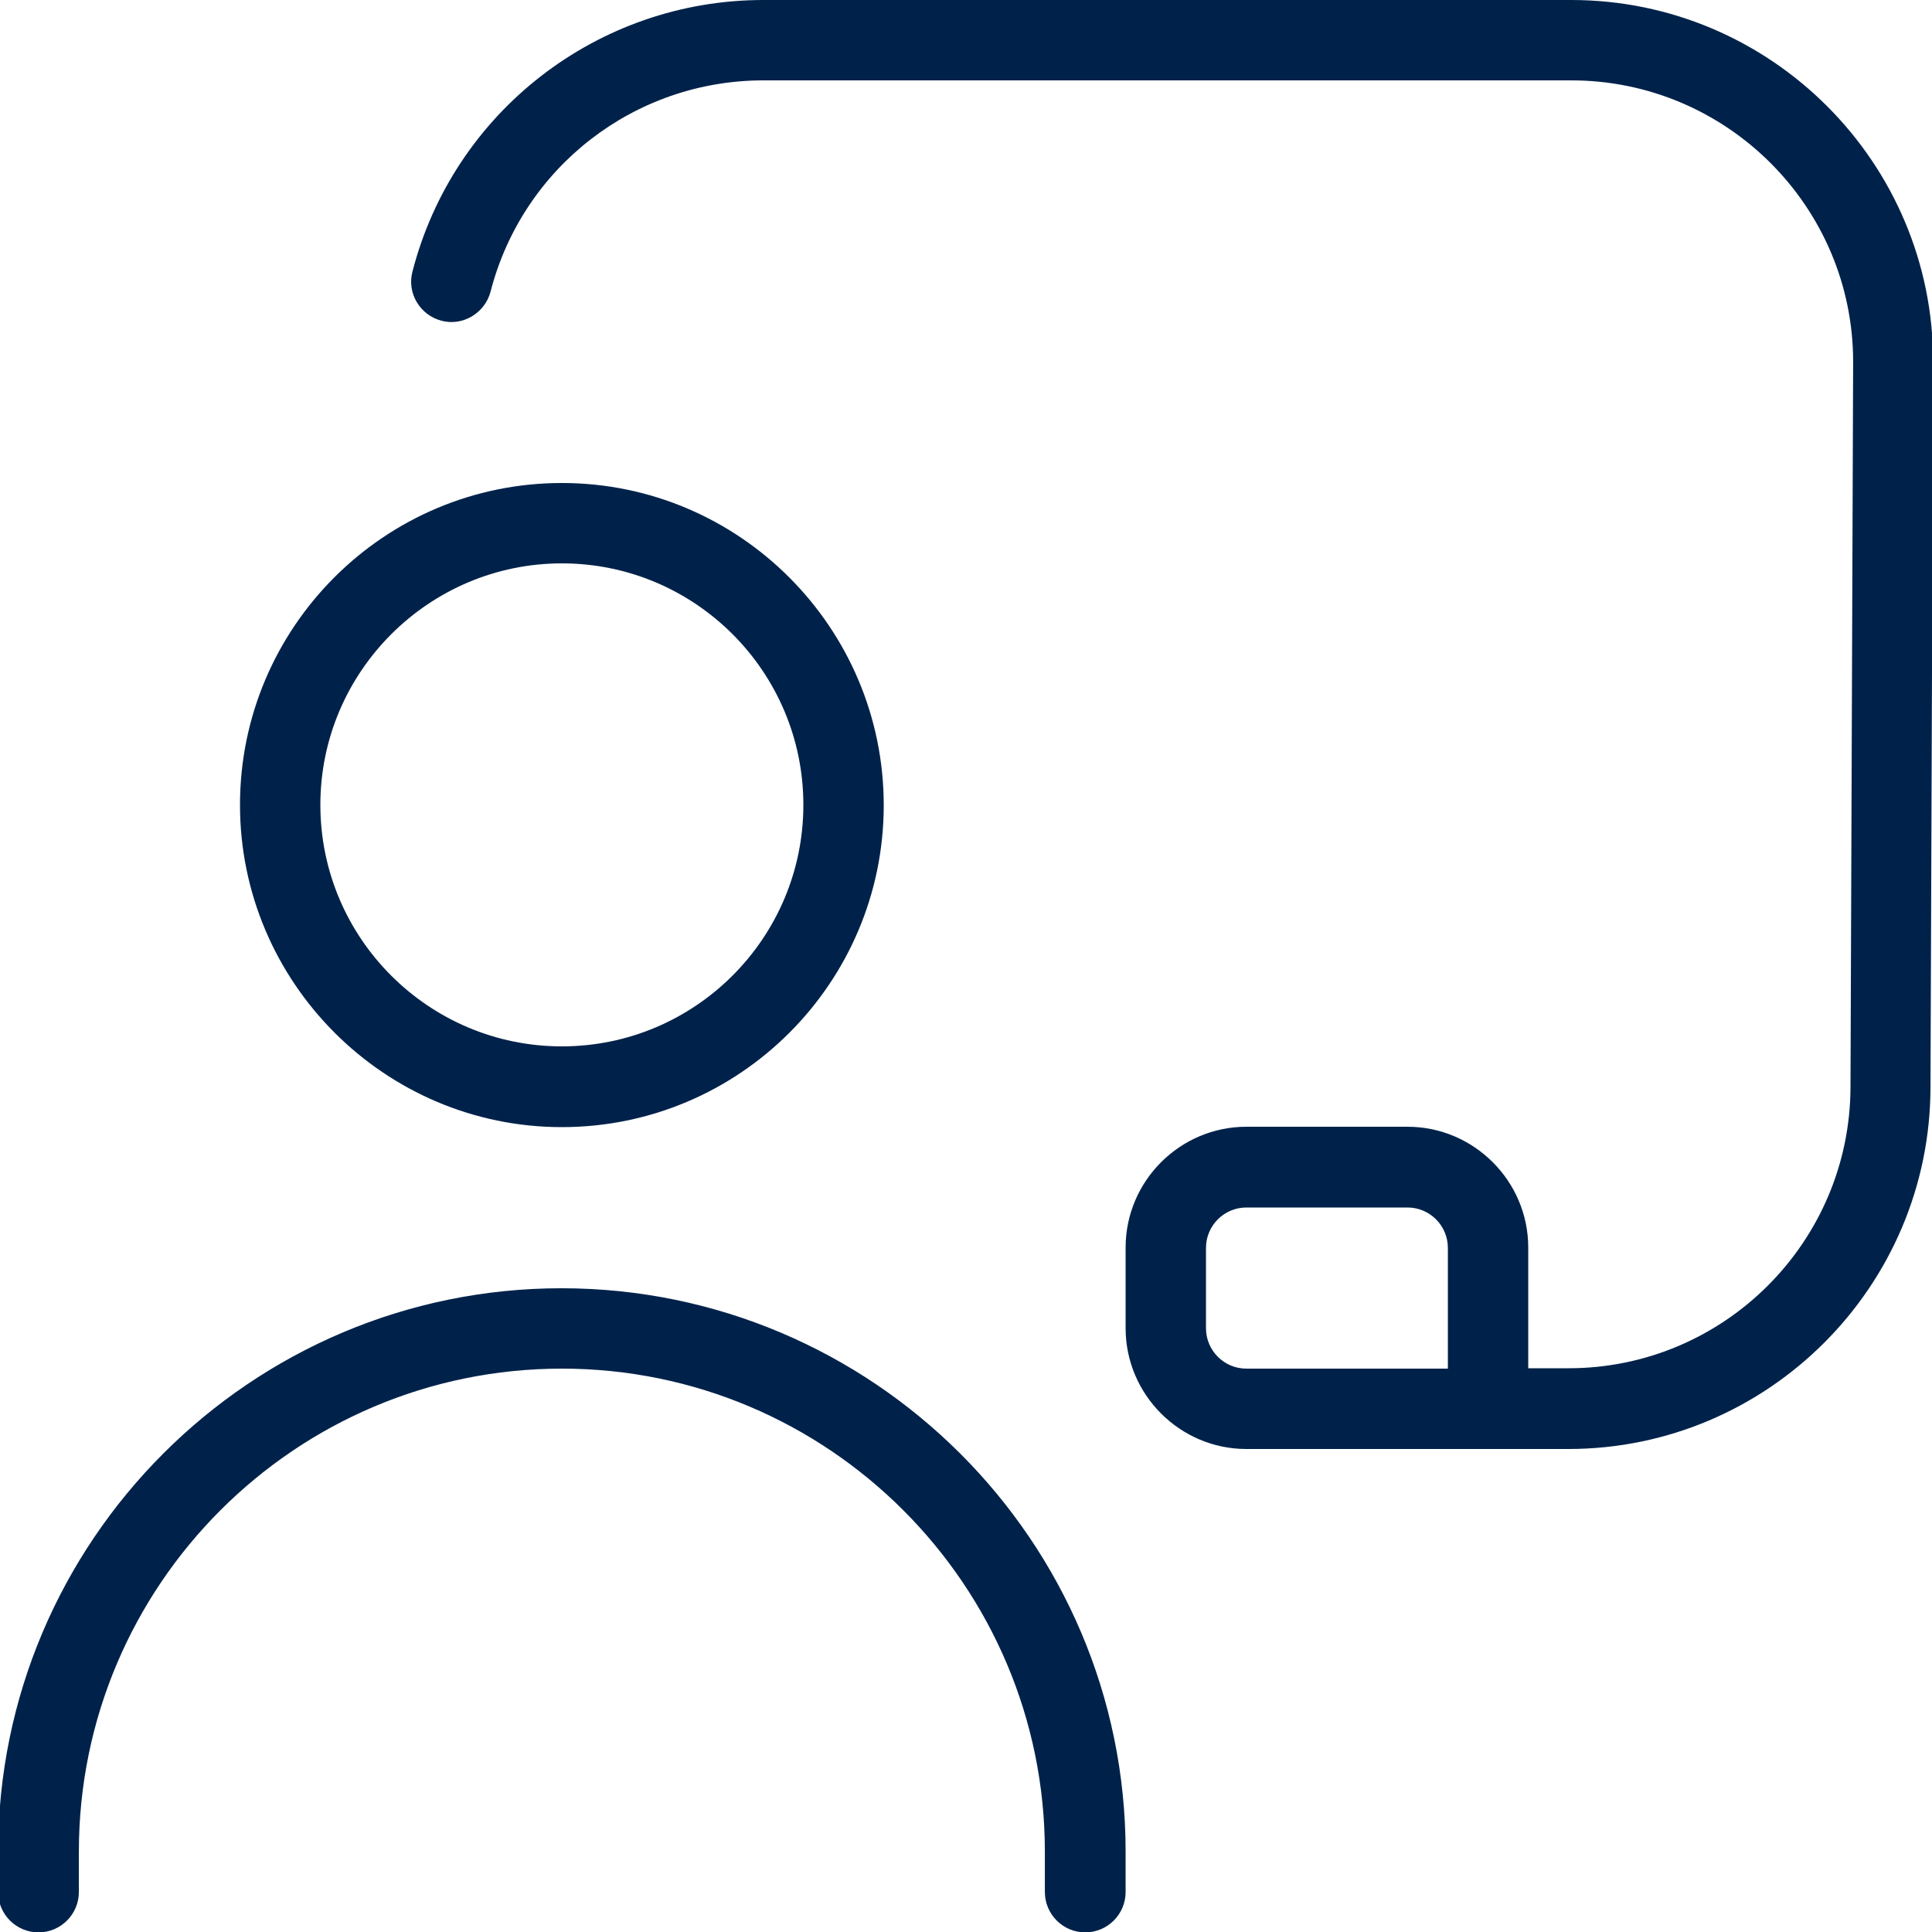
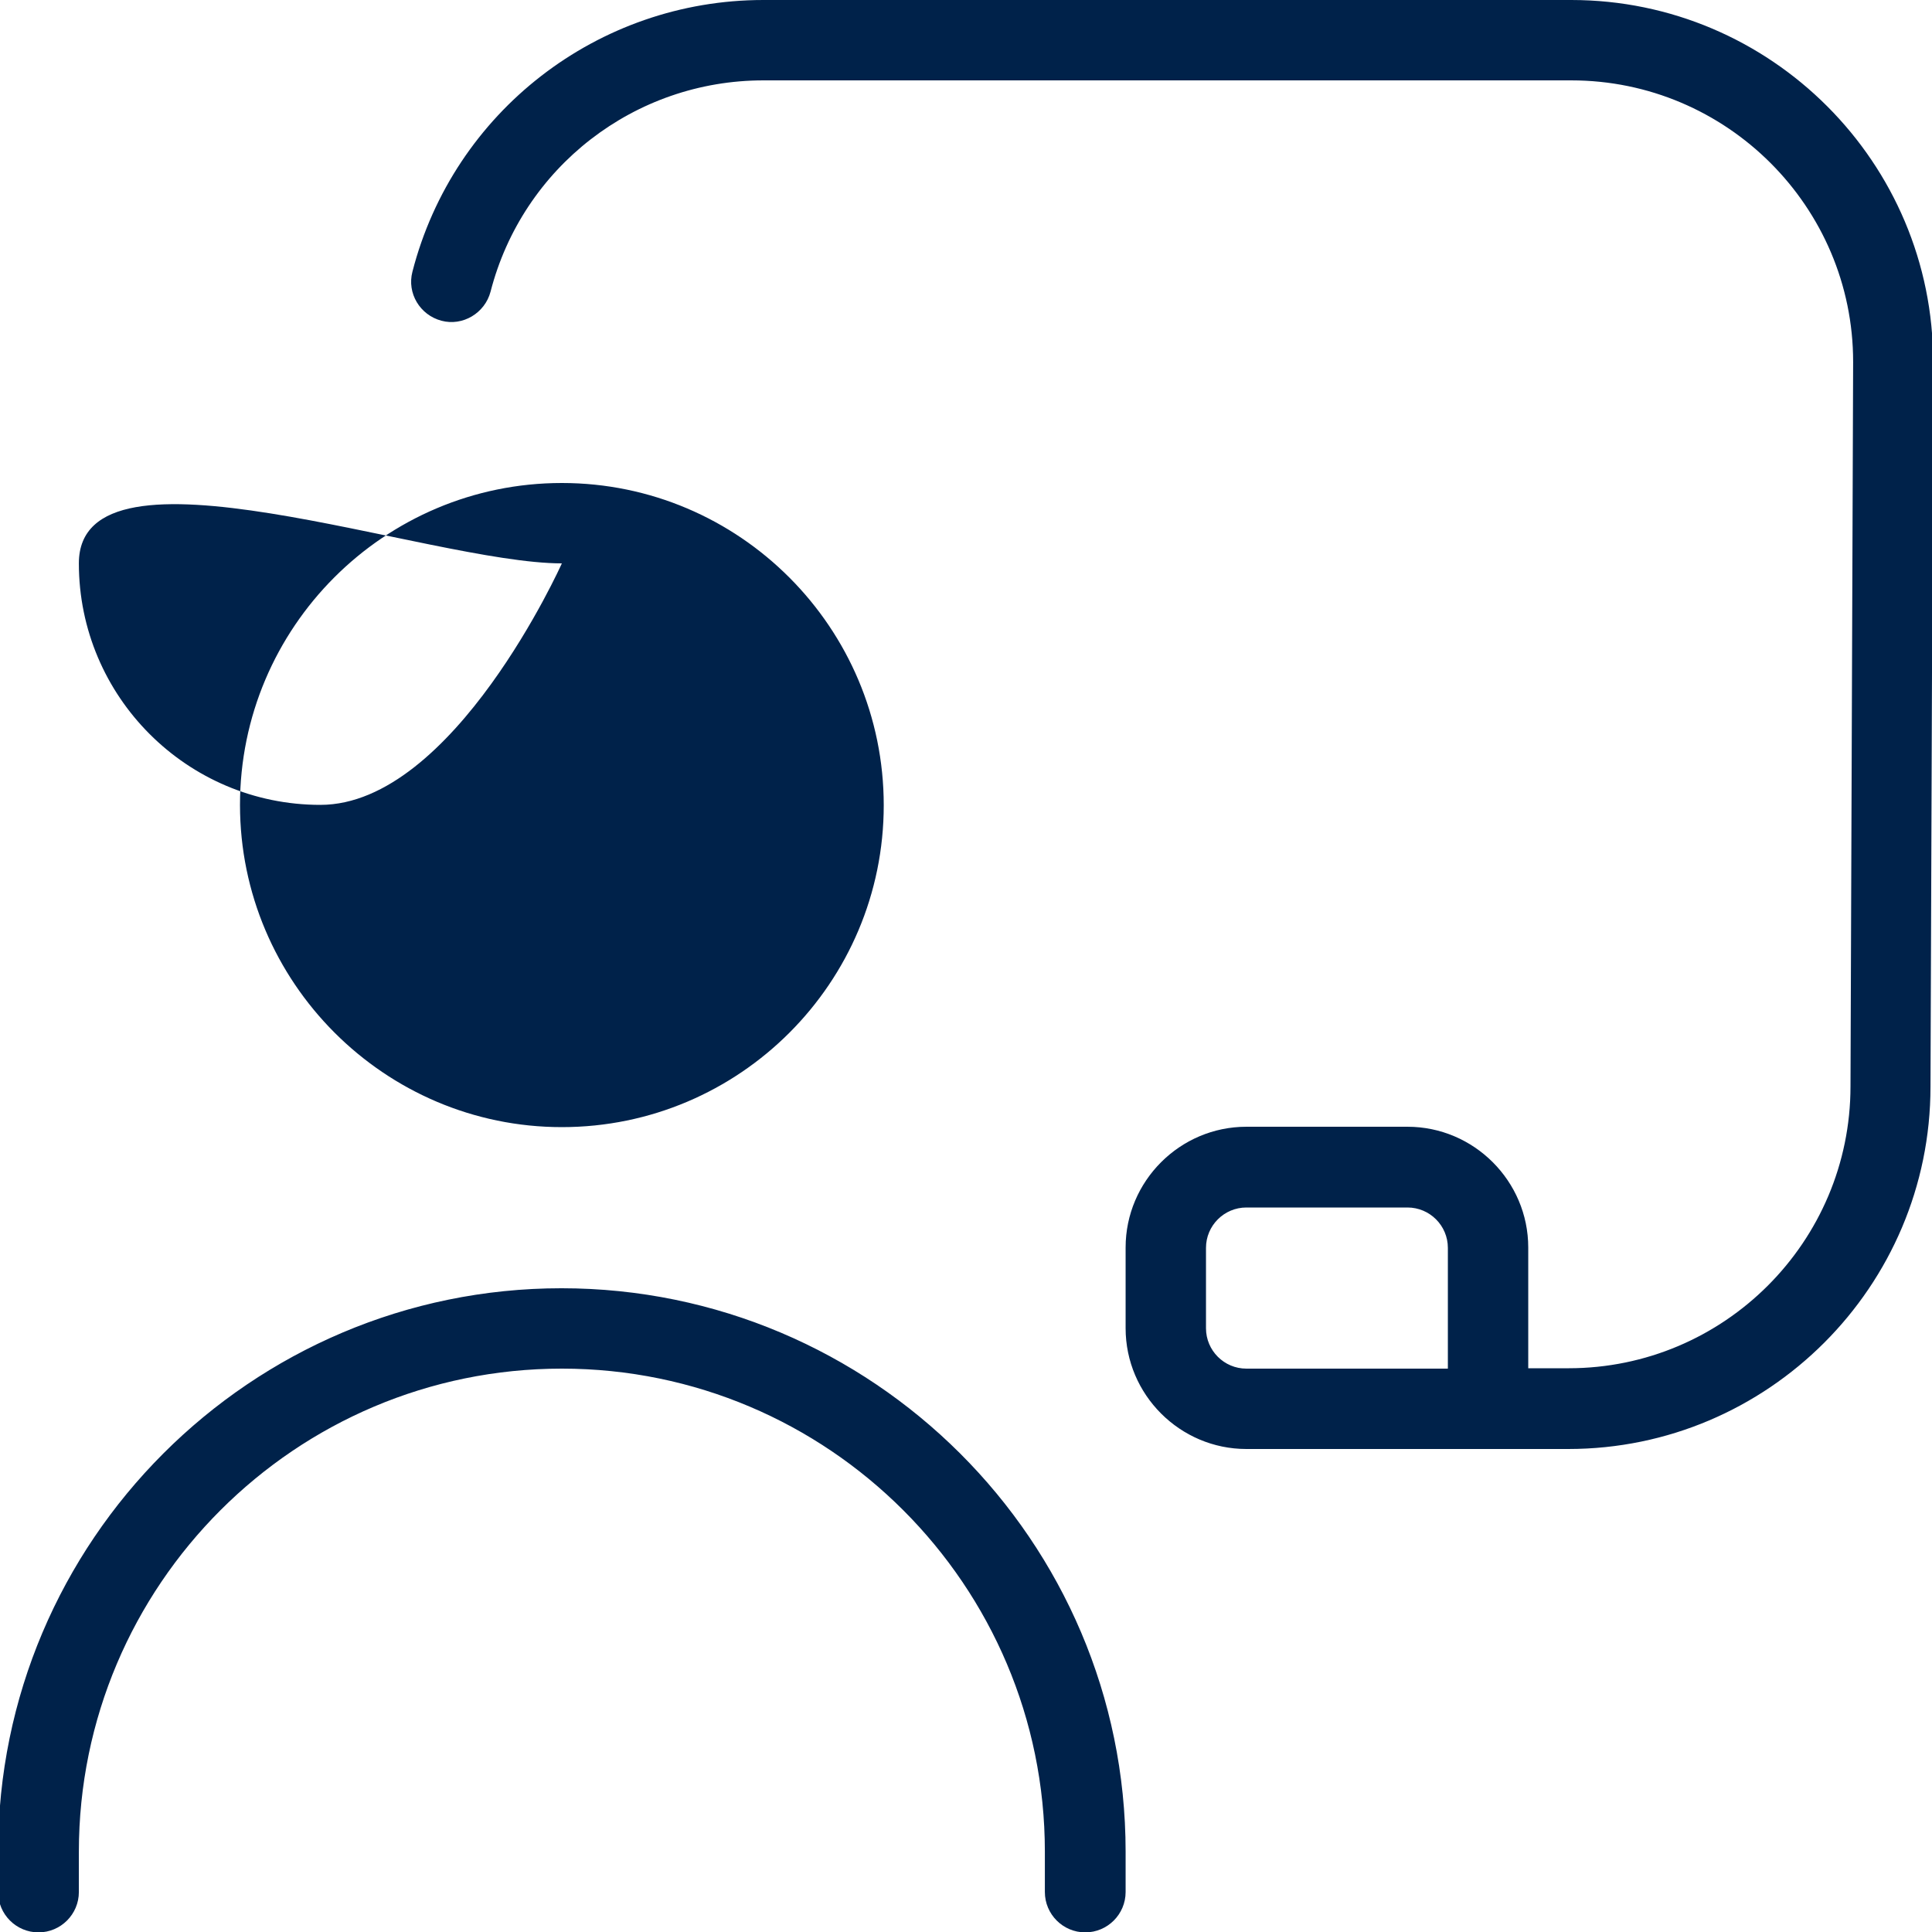
<svg xmlns="http://www.w3.org/2000/svg" id="Layer_1" x="0px" y="0px" width="512px" height="512px" viewBox="0 0 512 512" style="enable-background:new 0 0 512 512;" xml:space="preserve">
  <style type="text/css"> .st0{fill:#00224A;} </style>
-   <path class="st0" d="M148.9,298.7c47.1,0,85.3-38.3,85.3-85.3S196,128,148.9,128s-85.3,38.3-85.3,85.3S101.9,298.7,148.9,298.7z M148.9,149.3c35.3,0,64,28.7,64,64s-28.7,64-64,64s-64-28.7-64-64S113.7,149.3,148.9,149.3z M298.3,490.7v10.7 c0,5.9-4.8,10.7-10.7,10.7s-10.7-4.8-10.7-10.7v-10.7c0-70.6-57.4-128-128-128s-128,57.4-128,128v10.7c0,5.9-4.8,10.7-10.7,10.7 s-10.7-4.8-10.7-10.7v-10.7c0-82.3,67-149.3,149.3-149.3S298.3,408.3,298.3,490.7z M416.4,0H202.3c-43.8,0-82.1,29.6-93,72 c-1.5,5.7,2,11.5,7.7,13c5.6,1.5,11.5-2,13-7.7c8.5-33,38.2-56,72.3-56h214.1c41.2,0,74.7,33.5,74.7,74.6l-0.7,192 c0,41.2-33.5,74.7-74.7,74.7H405v-32c0-17.6-14.4-32-32-32h-42.7c-17.6,0-32,14.4-32,32V352c0,17.6,14.4,32,32,32h85.3 c52.9,0,96-43.1,96-96l0.7-192C512.4,43.1,469.3,0,416.4,0L416.4,0z M383.6,362.7h-53.3c-5.9,0-10.7-4.8-10.7-10.7v-21.3 c0-5.9,4.8-10.7,10.7-10.7h42.7c5.9,0,10.7,4.8,10.7,10.7V362.7z" />
+   <path class="st0" d="M148.9,298.7c47.1,0,85.3-38.3,85.3-85.3S196,128,148.9,128s-85.3,38.3-85.3,85.3S101.9,298.7,148.9,298.7z M148.9,149.3s-28.7,64-64,64s-64-28.7-64-64S113.7,149.3,148.9,149.3z M298.3,490.7v10.7 c0,5.9-4.8,10.7-10.7,10.7s-10.7-4.8-10.7-10.7v-10.7c0-70.6-57.4-128-128-128s-128,57.4-128,128v10.7c0,5.9-4.8,10.7-10.7,10.7 s-10.7-4.8-10.7-10.7v-10.7c0-82.3,67-149.3,149.3-149.3S298.3,408.3,298.3,490.7z M416.4,0H202.3c-43.8,0-82.1,29.6-93,72 c-1.5,5.7,2,11.5,7.7,13c5.6,1.5,11.5-2,13-7.7c8.5-33,38.2-56,72.3-56h214.1c41.2,0,74.7,33.5,74.7,74.6l-0.7,192 c0,41.2-33.5,74.7-74.7,74.7H405v-32c0-17.6-14.4-32-32-32h-42.7c-17.6,0-32,14.4-32,32V352c0,17.6,14.4,32,32,32h85.3 c52.9,0,96-43.1,96-96l0.7-192C512.4,43.1,469.3,0,416.4,0L416.4,0z M383.6,362.7h-53.3c-5.9,0-10.7-4.8-10.7-10.7v-21.3 c0-5.9,4.8-10.7,10.7-10.7h42.7c5.9,0,10.7,4.8,10.7,10.7V362.7z" />
</svg>